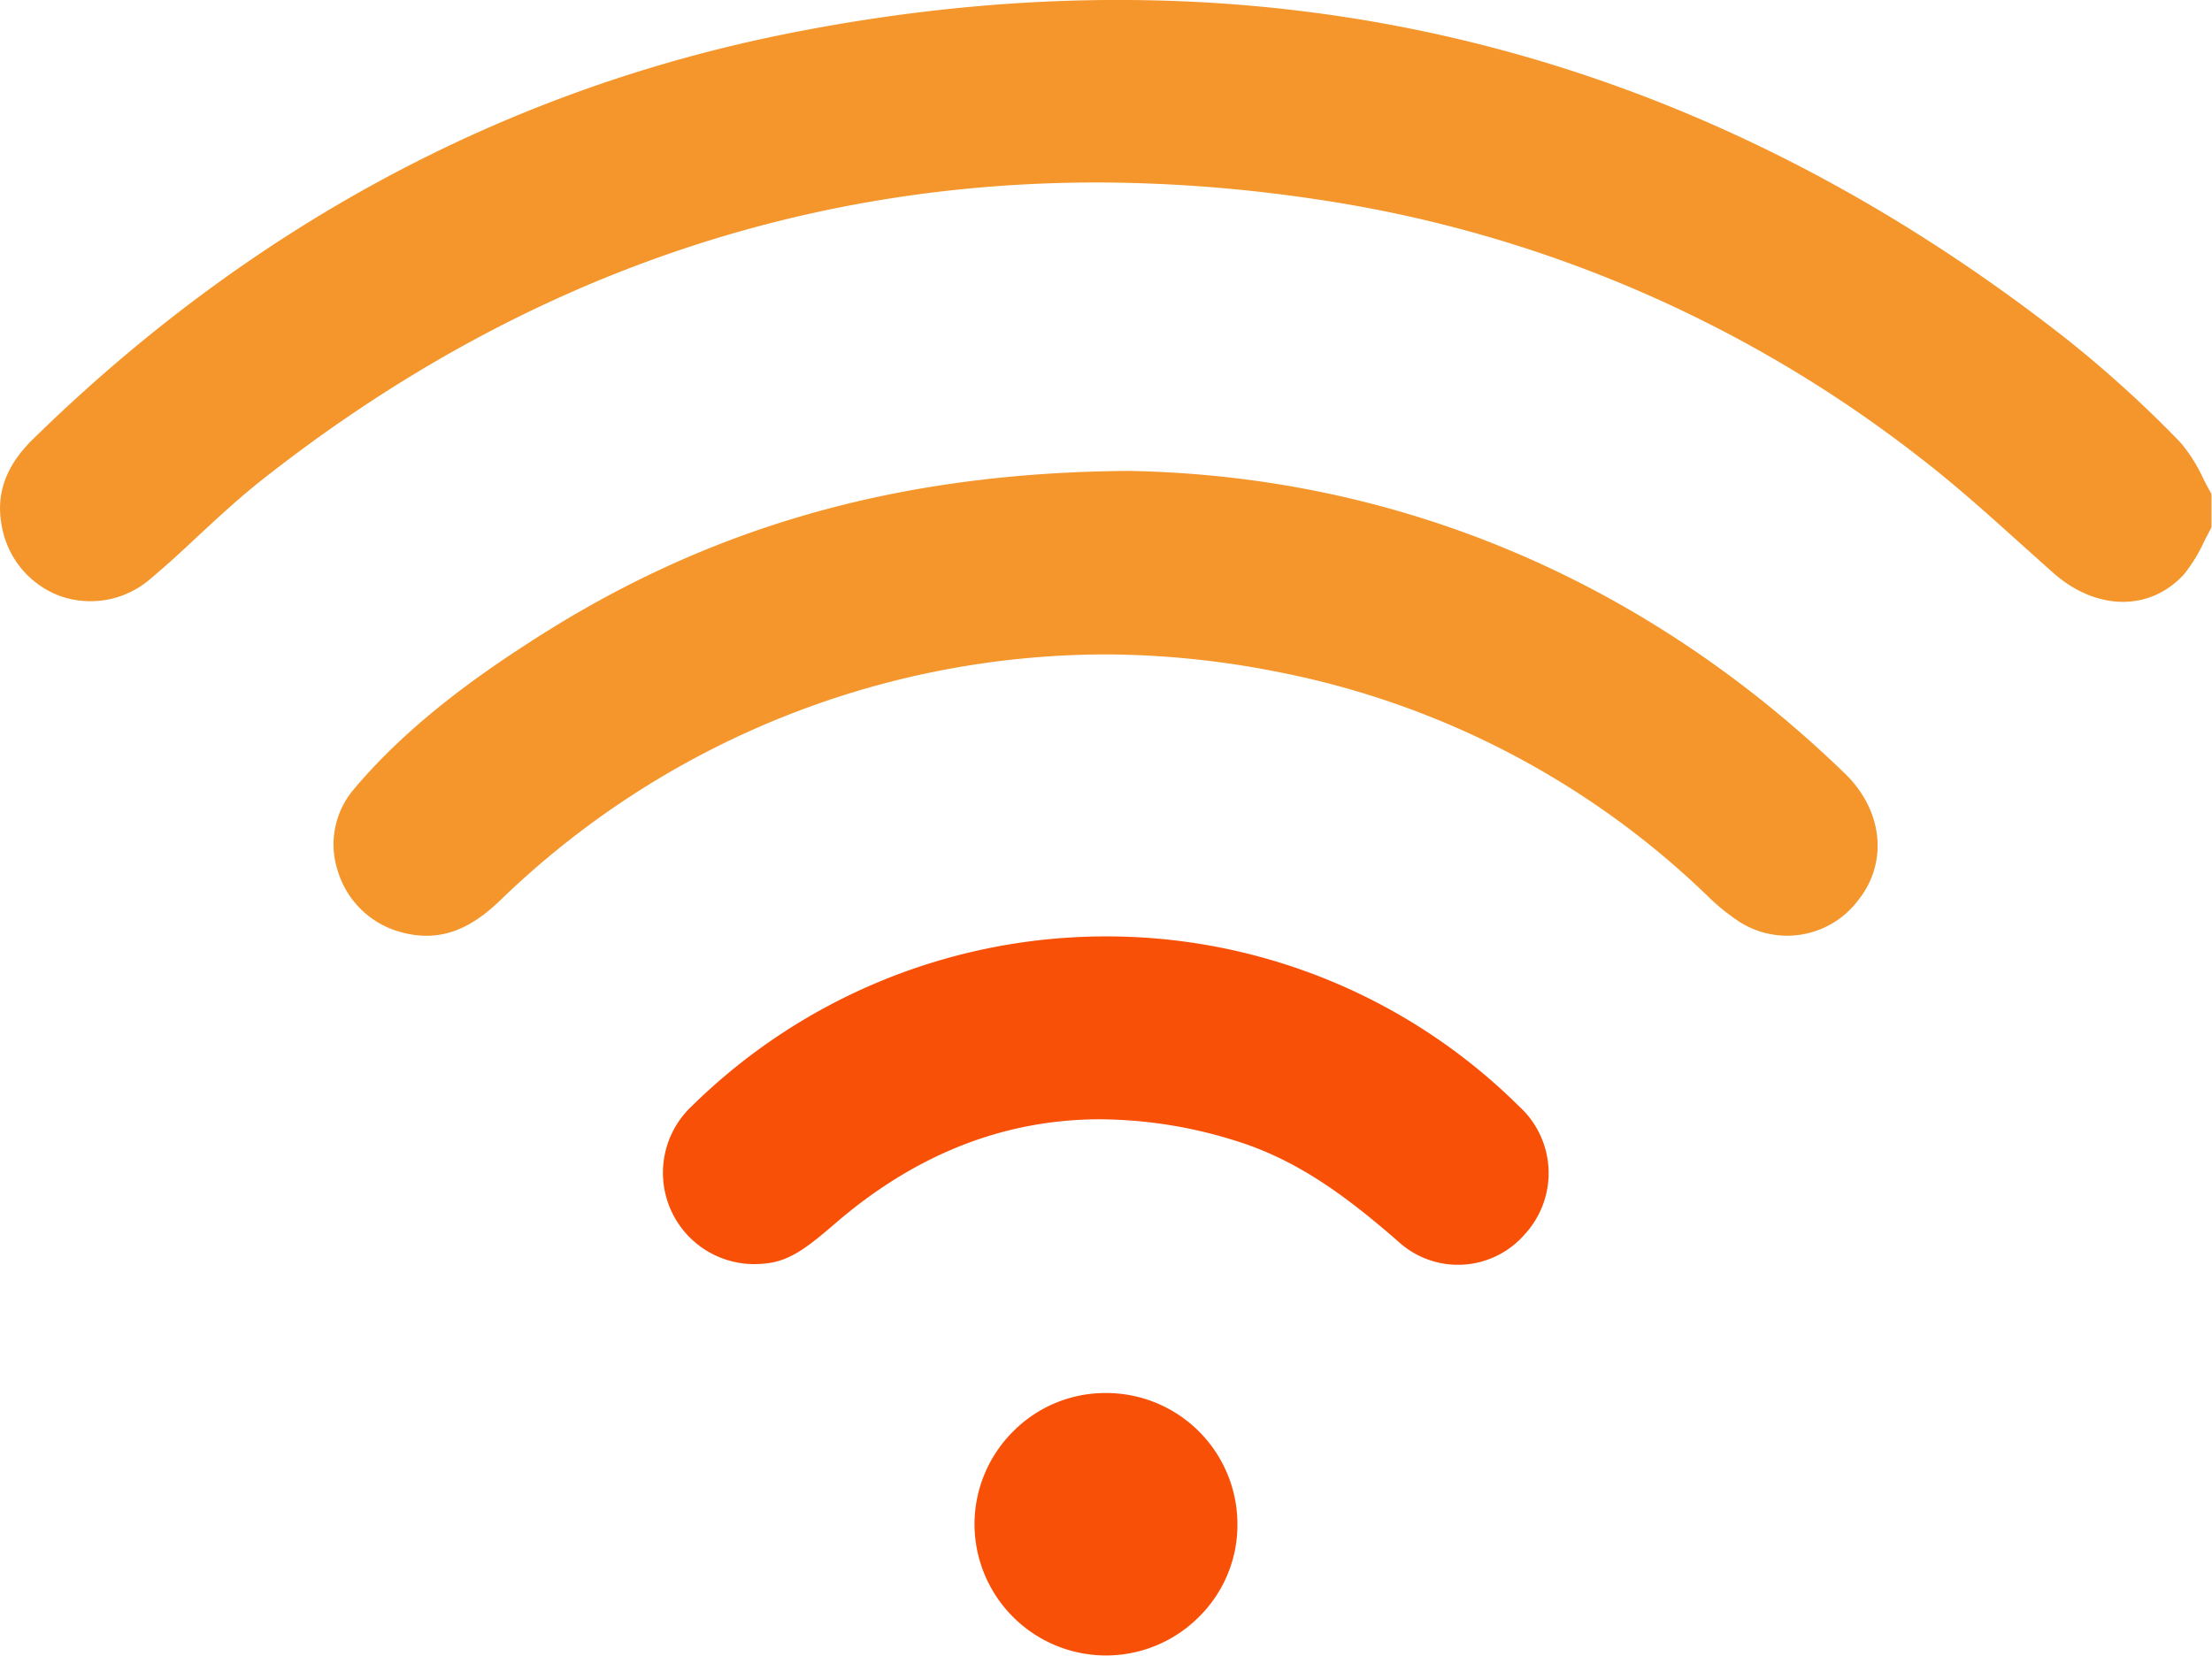
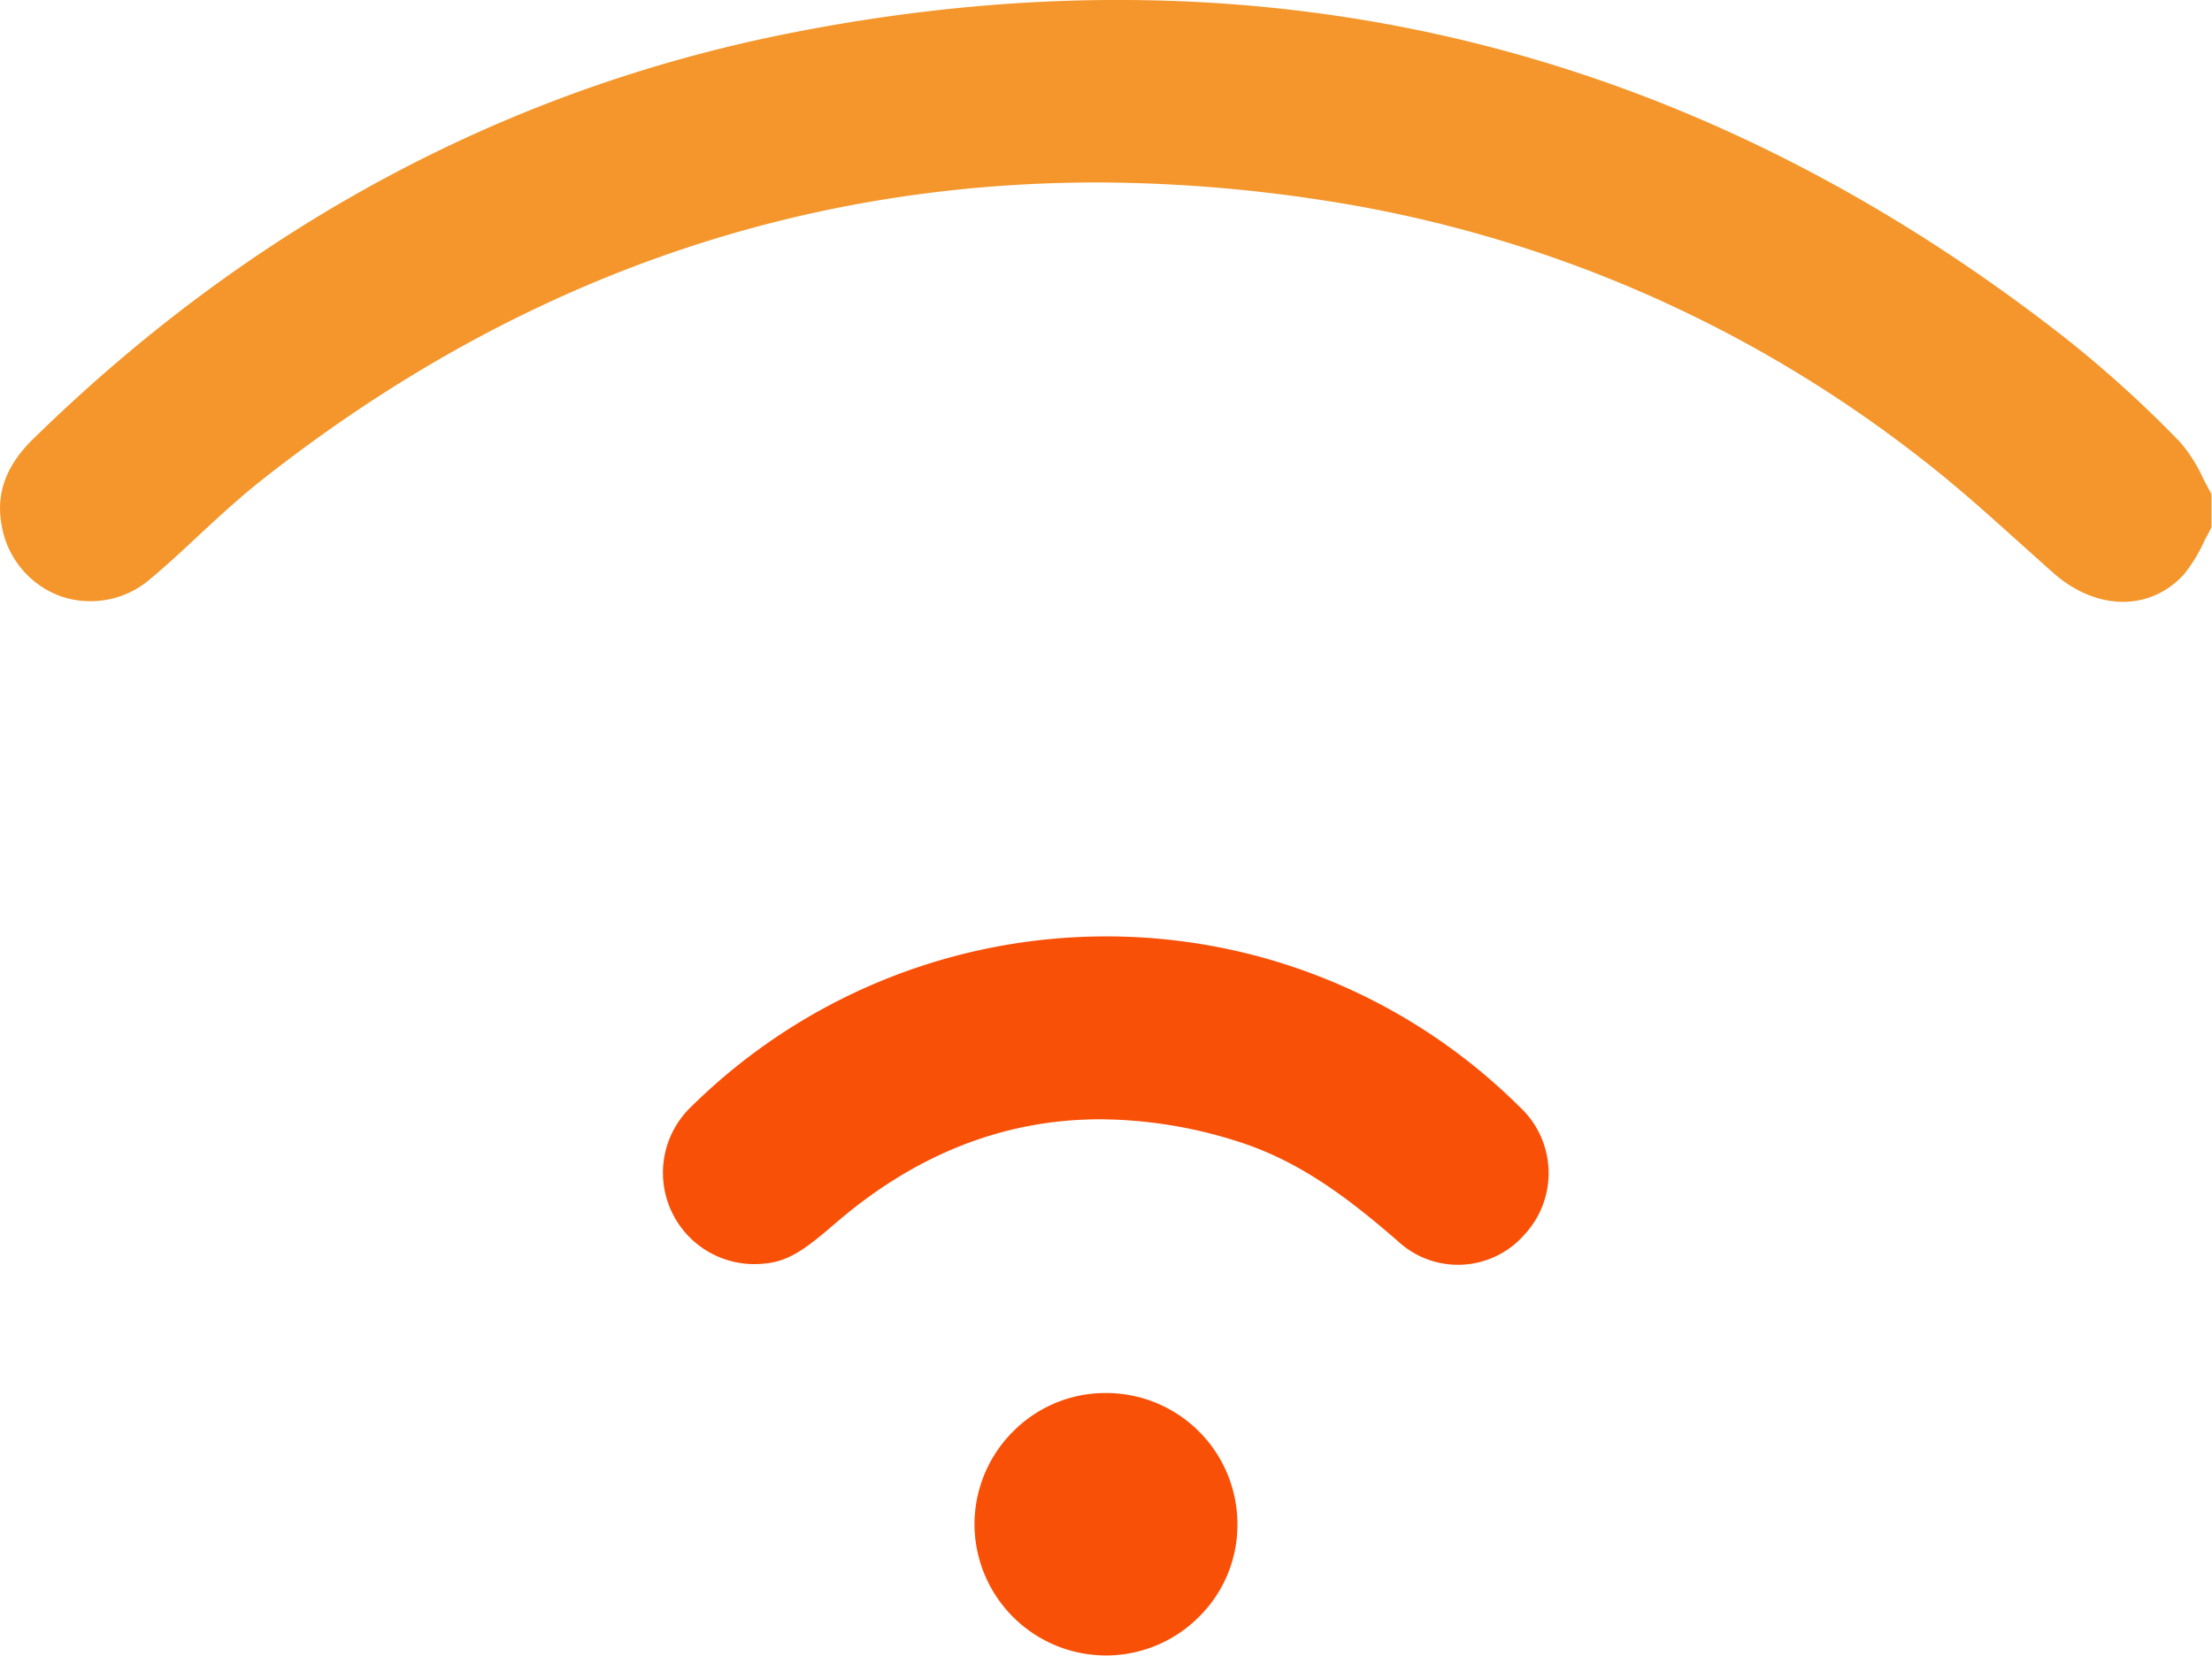
<svg xmlns="http://www.w3.org/2000/svg" viewBox="0 0 256.84 192.28">
  <defs>
    <style>.cls-1{fill:#f4962b;}.cls-2{fill:#f95008;}</style>
  </defs>
  <title>удал</title>
  <g id="Слой_2" data-name="Слой 2">
    <g id="Слой_1-2" data-name="Слой 1">
      <path class="cls-1" d="M240,39.41C196.19,5,146.32-6.94,91.8,3.83,58.67,10.38,29,26.3,3.68,51.15c-3,3-4.18,6.22-3.48,9.9A10.63,10.63,0,0,0,7,69.23a10.63,10.63,0,0,0,10.46-2c1.88-1.57,3.75-3.3,5.56-5,2.36-2.19,4.81-4.46,7.44-6.53,29.11-22.95,61.66-34.51,97-34.51a174.05,174.05,0,0,1,25.68,2,149.23,149.23,0,0,1,69.91,30.05c4.12,3.18,8,6.69,11.77,10.08,1.2,1.07,2.39,2.15,3.59,3.21,5,4.42,11.21,4.49,15.17.18a18.22,18.22,0,0,0,2.38-3.9c.26-.52.54-1,.82-1.58V57.38c-.33-.59-.64-1.18-.94-1.76a18,18,0,0,0-2.68-4.25A136.43,136.43,0,0,0,240,39.41Z" />
-       <path class="cls-1" d="M131.06,54.69c-26.92.19-49.07,6.55-69.72,20-6.2,4-14.11,9.64-20.28,17a9.86,9.86,0,0,0-1.85,9.42,10.51,10.51,0,0,0,7.21,7.11c4.2,1.19,7.78.08,11.6-3.6A101.29,101.29,0,0,1,128.19,76a103.89,103.89,0,0,1,20,2,99.09,99.09,0,0,1,49.94,25.92,25.09,25.09,0,0,0,3.83,3.13,10.32,10.32,0,0,0,13.85-2.57c3.45-4.37,2.8-10.38-1.58-14.63C191.07,67.41,162.3,55.25,131.06,54.69Z" />
      <path class="cls-2" d="M128.57,108.75a68.56,68.56,0,0,0-48.23,19.7,10.61,10.61,0,0,0,8.47,18.29c2.91-.25,5-1.93,8.2-4.68,9.28-8,19.58-12.07,30.74-12.07a53.21,53.21,0,0,1,15.54,2.44c7.12,2.17,12.76,6.26,19.05,11.74a10.25,10.25,0,0,0,14.7-.82,10.49,10.49,0,0,0-.66-14.87A68,68,0,0,0,128.57,108.75Z" />
      <path class="cls-2" d="M128.47,161.78h-.13a15.07,15.07,0,0,0-10.64,4.4A15.24,15.24,0,0,0,113.15,177a15.28,15.28,0,0,0,15.23,15.26h.07a15.24,15.24,0,0,0,10.87-4.59A15,15,0,0,0,143.68,177,15.24,15.24,0,0,0,128.47,161.78Z" />
    </g>
  </g>
</svg>